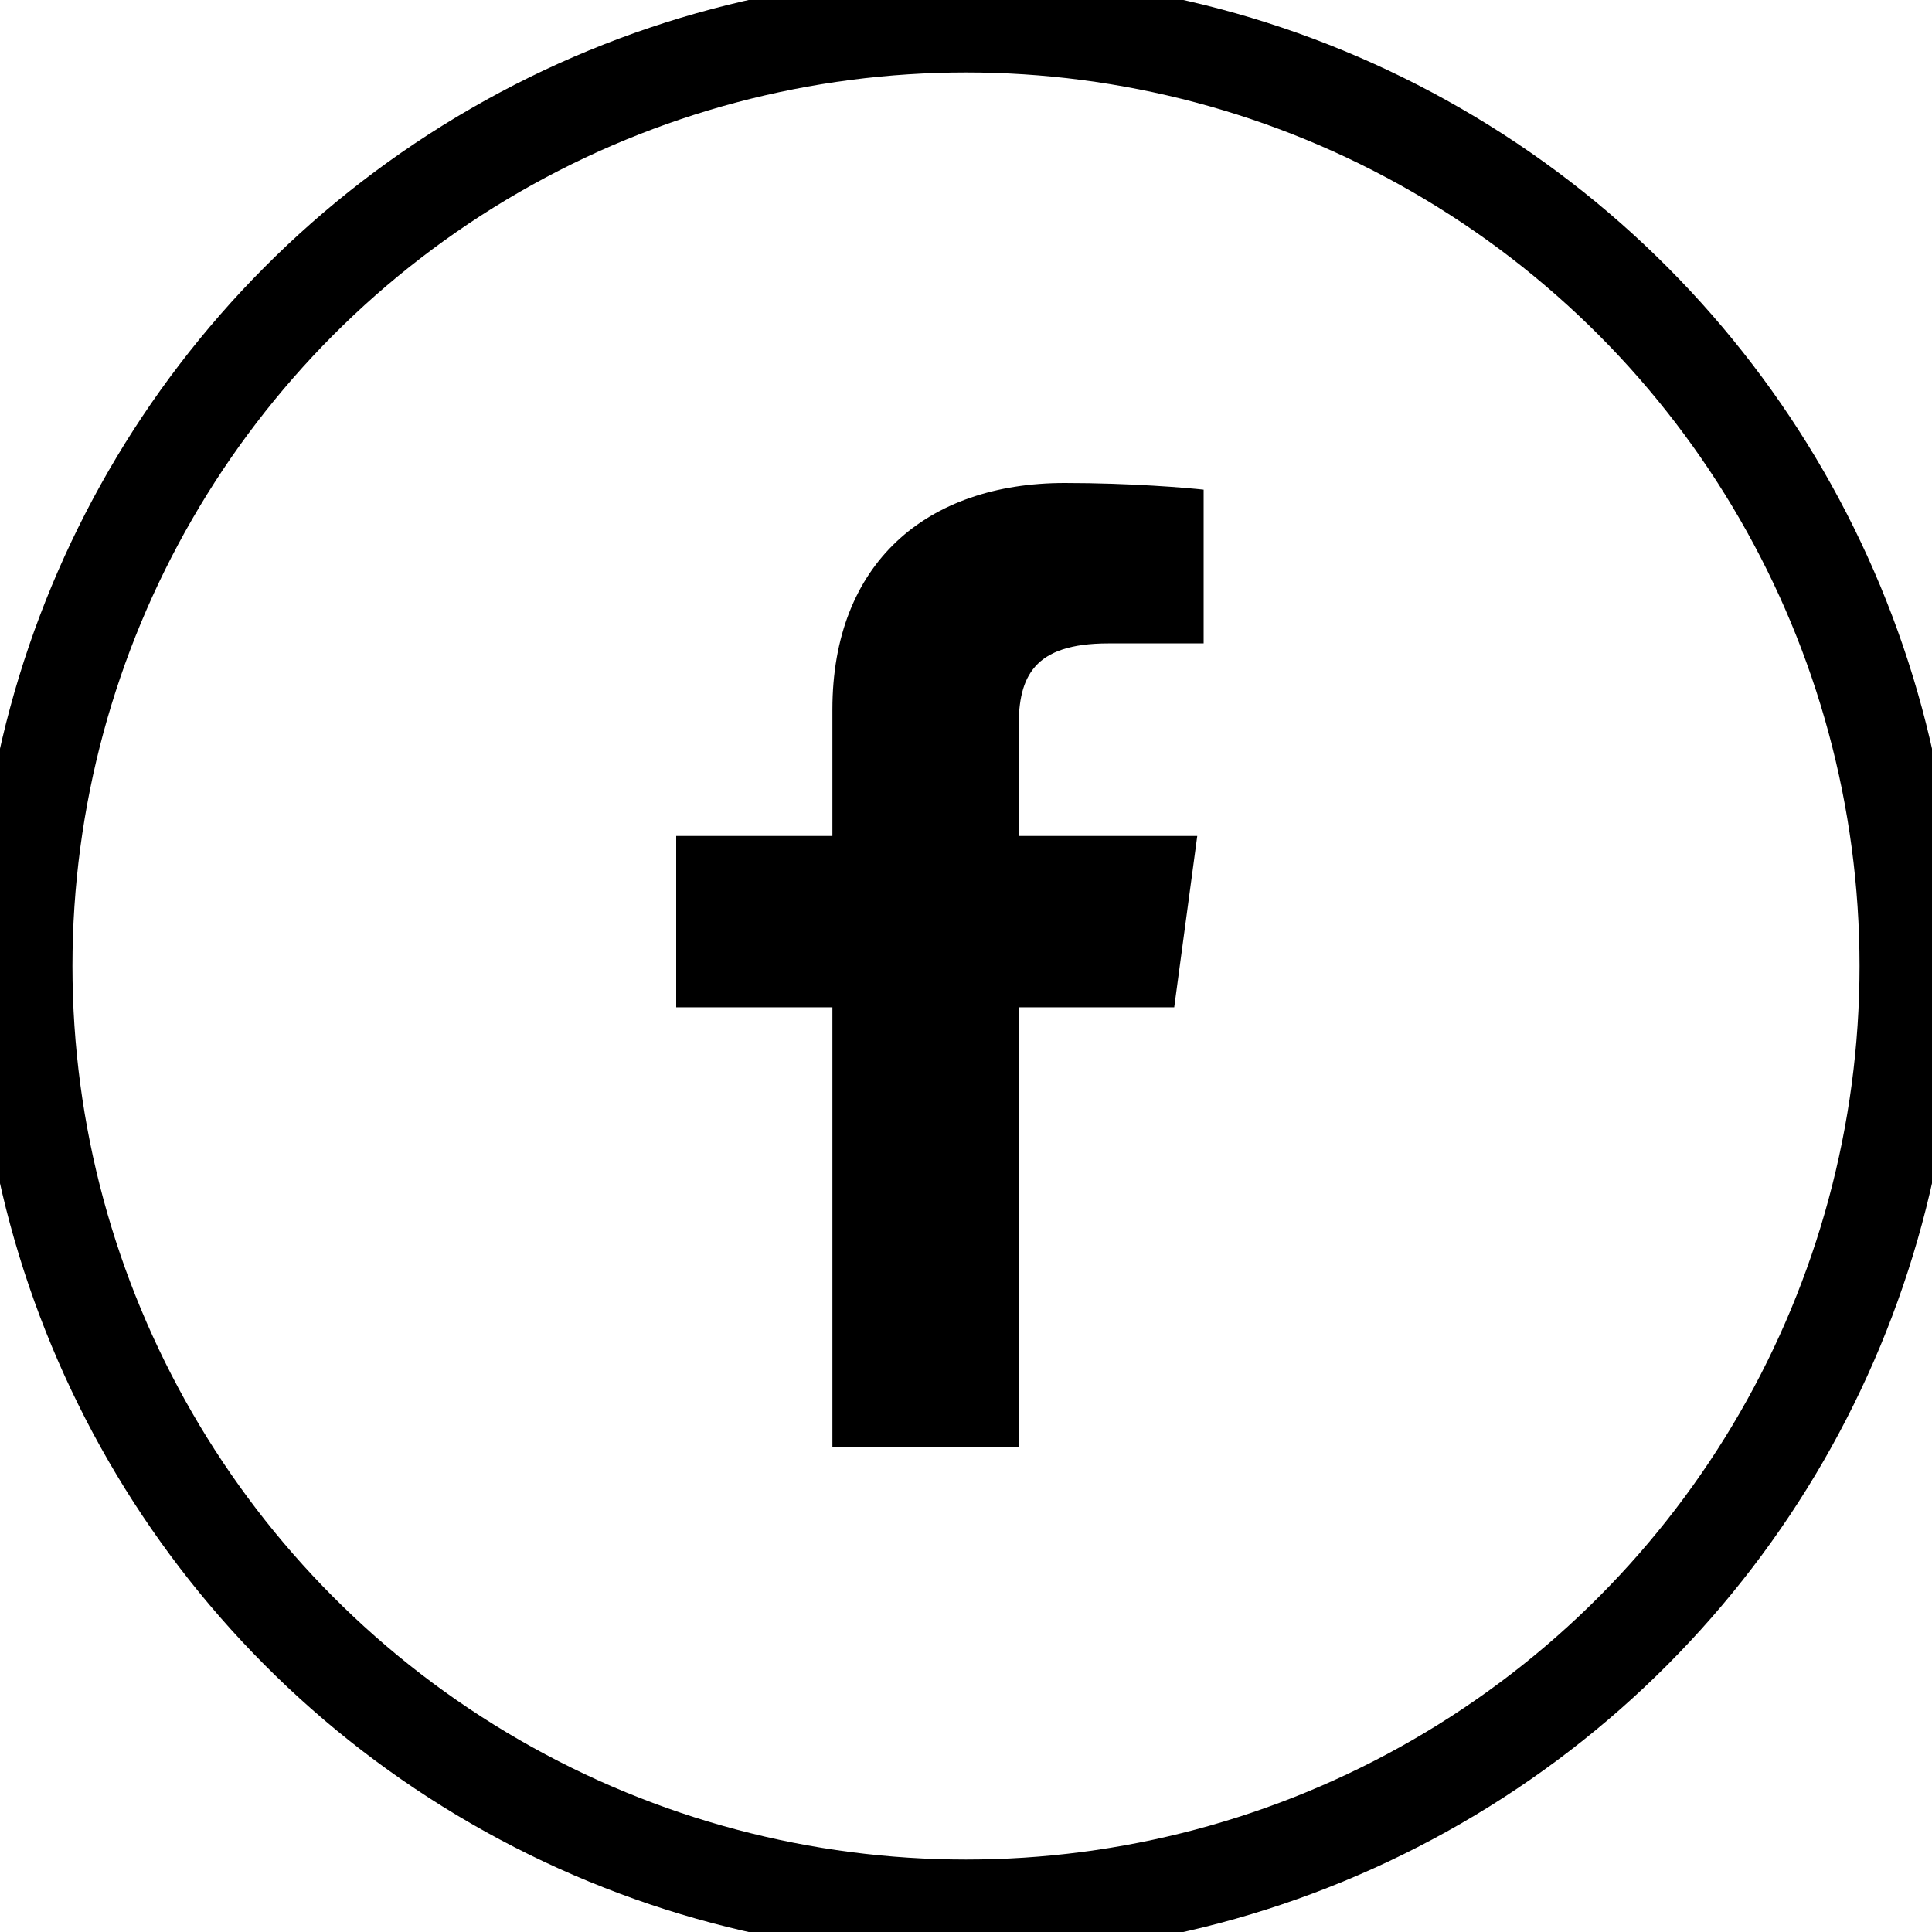
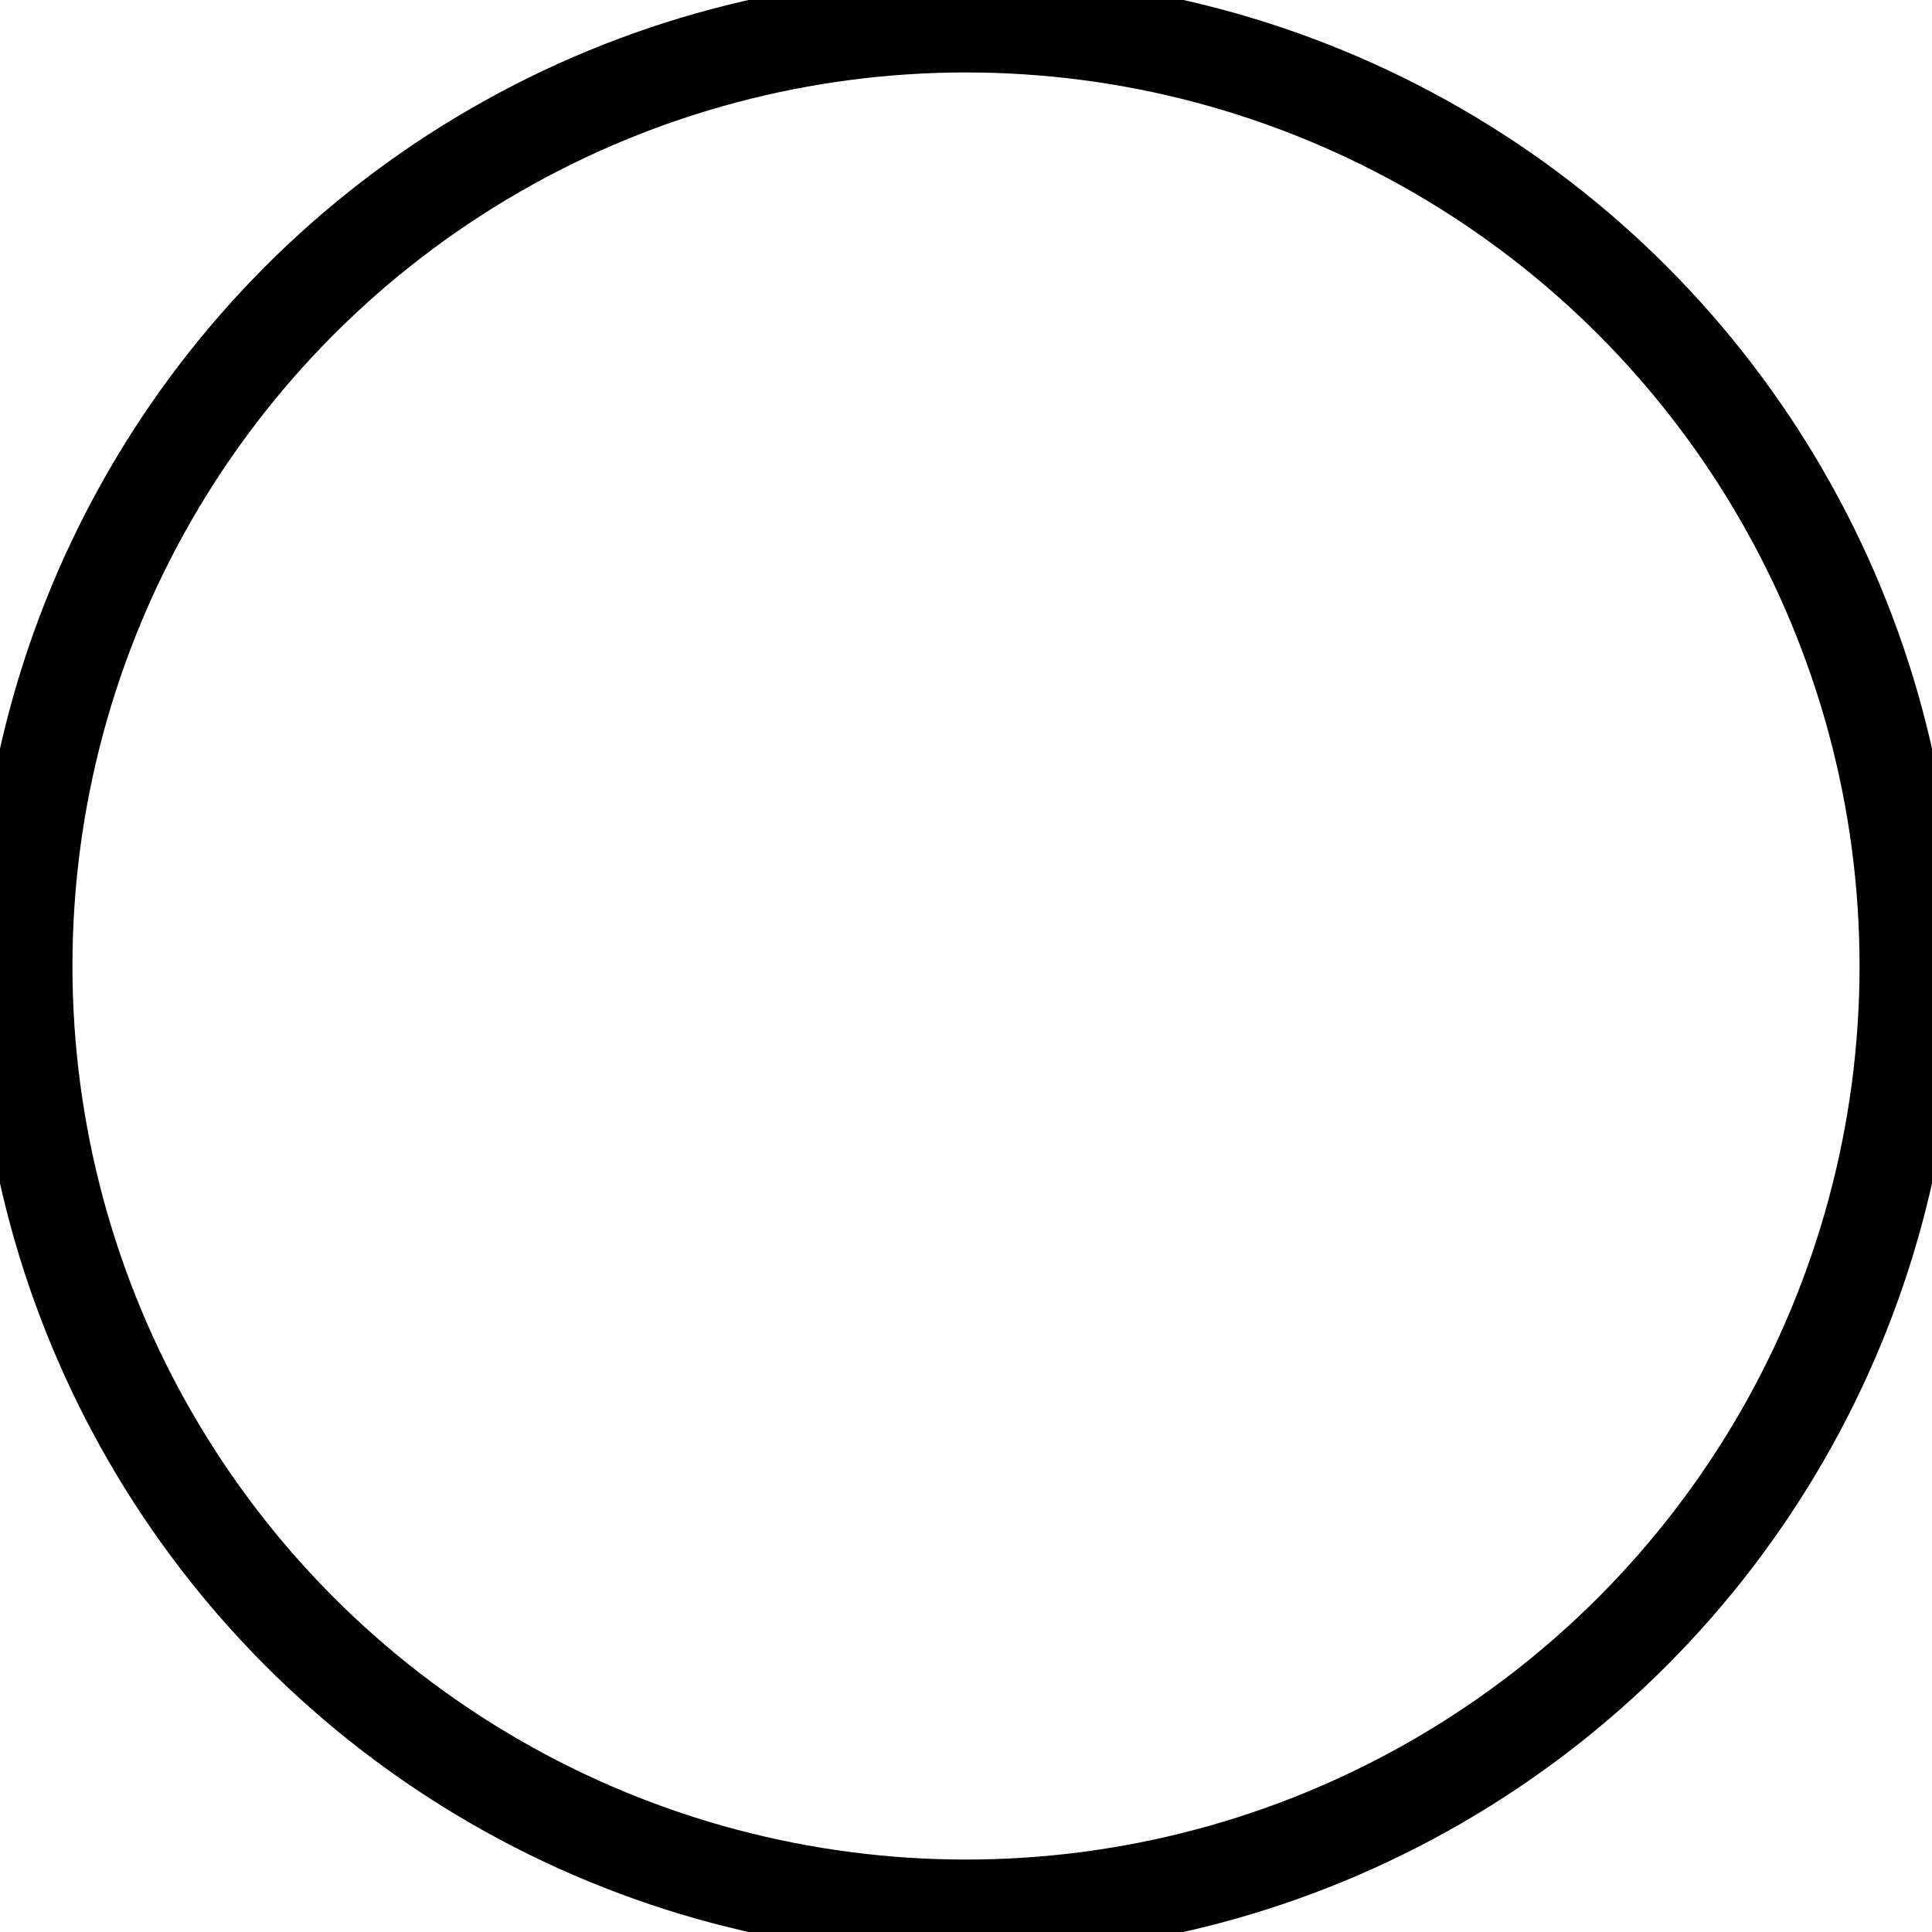
<svg xmlns="http://www.w3.org/2000/svg" width="40px" height="40px" viewBox="0 0 40 40" version="1.1">
  <title>Facbook</title>
  <desc>Created with Sketch.</desc>
  <defs />
  <g id="Page-1" stroke="none" stroke-width="1" fill="none" fill-rule="evenodd">
    <g id="Social-Icons-Standard" transform="translate(-307, -777)">
      <g id="Facbook" transform="translate(307, 777)">
        <circle id="Oval" stroke="#000" stroke-width="2" cx="20" cy="20" r="19.5" />
        <g id="Facebook" transform="translate(14, 10)" fill="#000" fill-rule="nonzero">
-           <path d="M7.09,19.962 L7.09,10.855 L10.311,10.855 L10.788,7.308 L7.09,7.308 L7.09,5.044 C7.09,4.013 7.395,3.321 8.946,3.321 L10.92,3.321 L10.92,0.138 C10.589,0.101 9.41,0 8.045,0 C5.182,0 3.234,1.66 3.234,4.692 L3.234,7.308 L0,7.308 L0,10.855 L3.234,10.855 L3.234,19.962 L7.09,19.962 Z" id="f" />
-         </g>
+           </g>
      </g>
    </g>
  </g>
</svg>